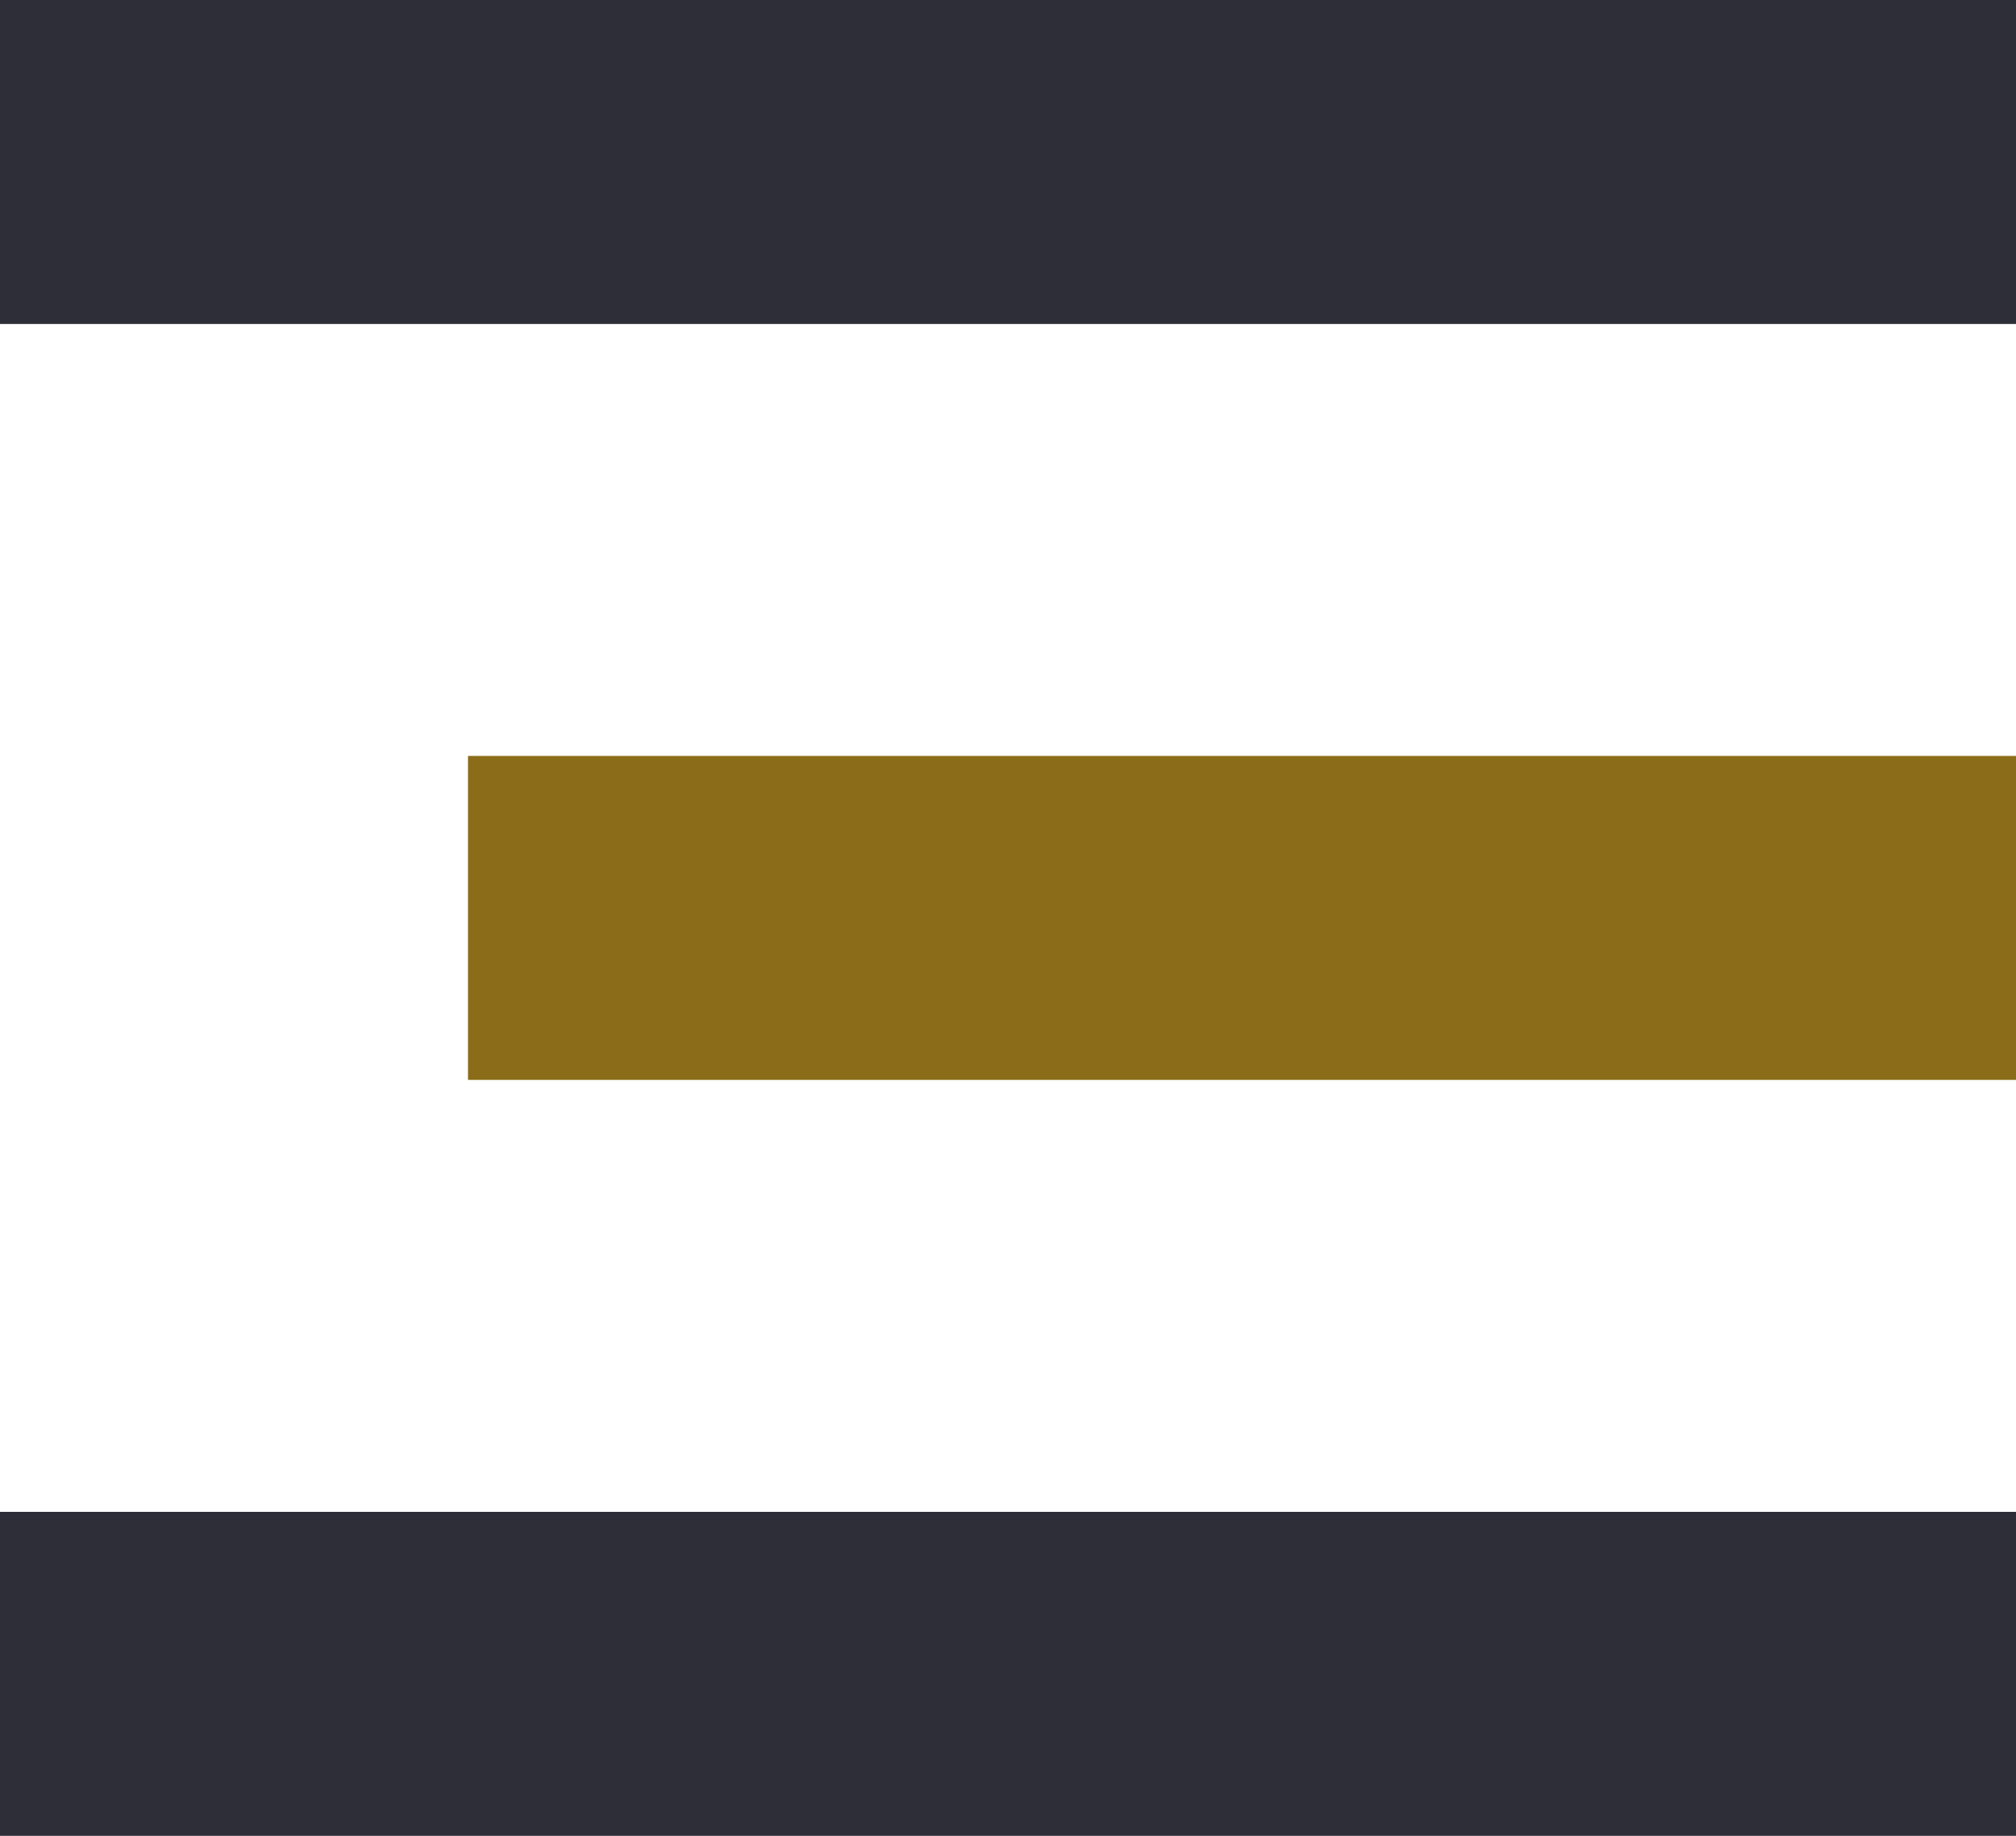
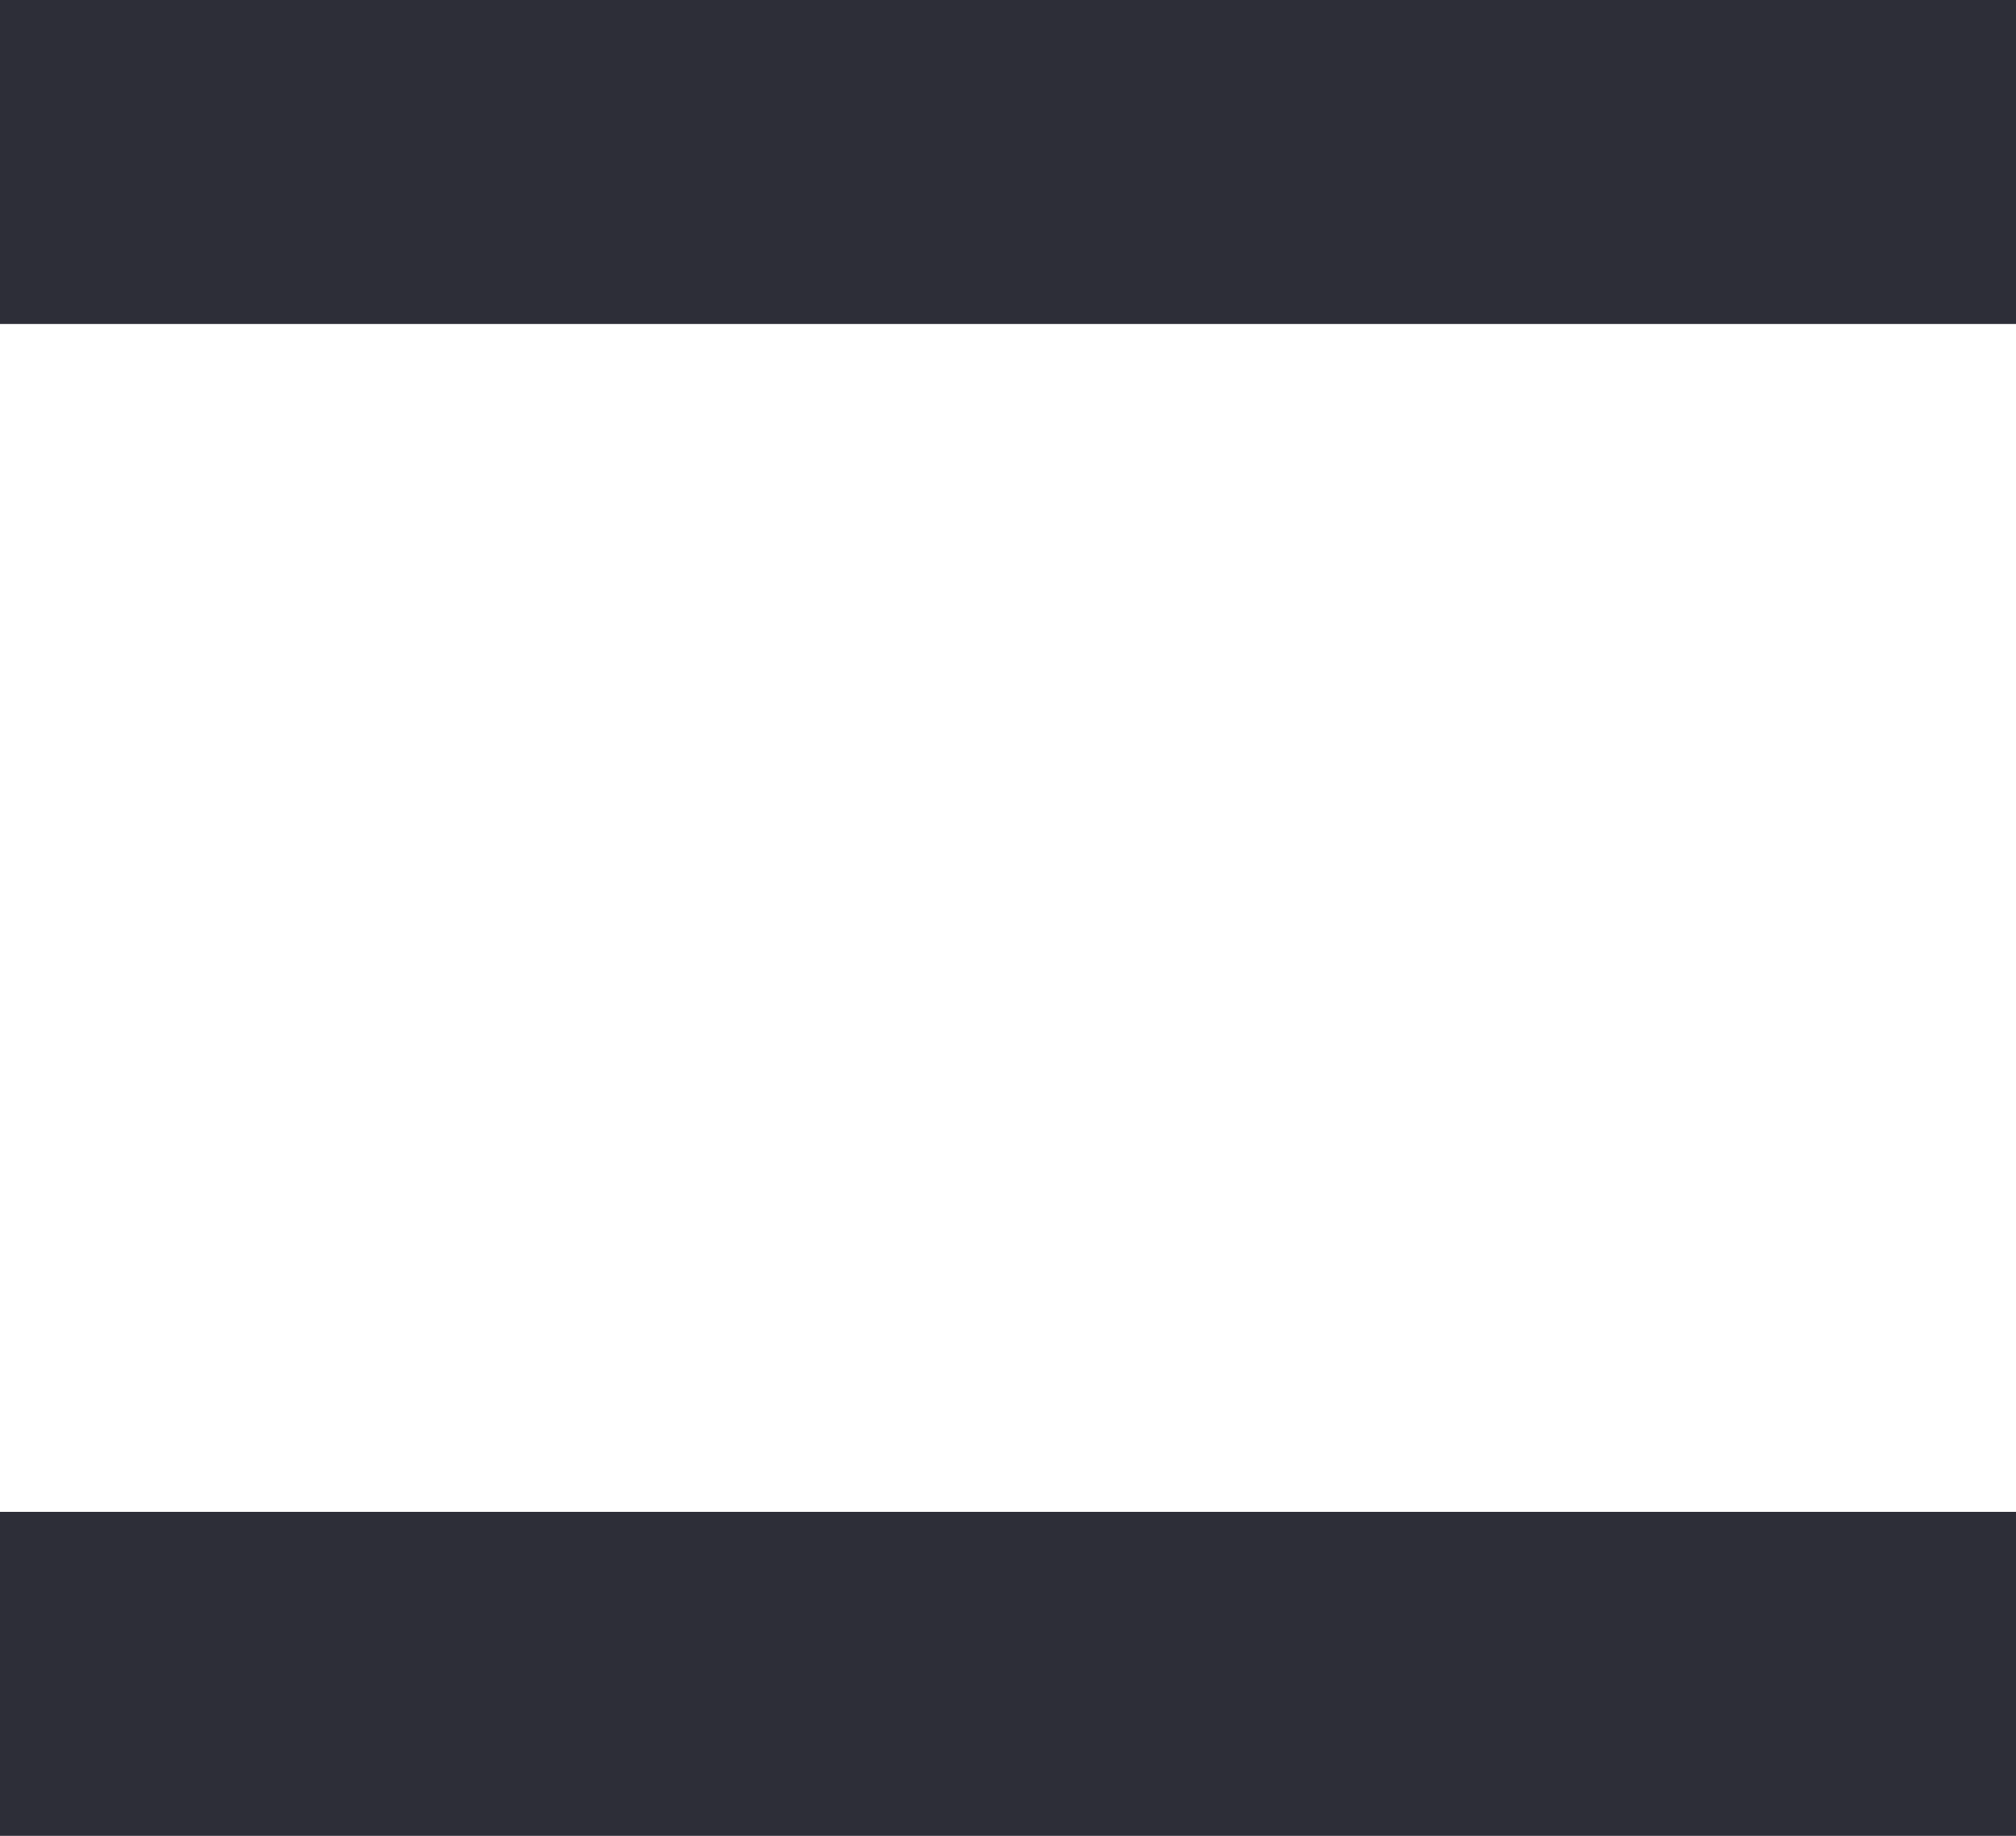
<svg xmlns="http://www.w3.org/2000/svg" width="56" height="51" viewBox="0 0 56 51">
  <defs>
    <style>
      .cls-1 {
        fill: #8b6c18;
      }

      .cls-2 {
        fill: #2d2e38;
        fill-rule: evenodd;
      }
    </style>
  </defs>
-   <rect id="Rectangle_1_copy" data-name="Rectangle 1 copy" class="cls-1" x="13" y="21" width="43" height="9" />
-   <path id="Rectangle_1_copy_2" data-name="Rectangle 1 copy 2" class="cls-2" d="M975,161h56v9H975v-9Zm0,42h56v9H975v-9Z" transform="translate(-975 -161)" />
+   <path id="Rectangle_1_copy_2" data-name="Rectangle 1 copy 2" class="cls-2" d="M975,161h56v9H975Zm0,42h56v9H975v-9Z" transform="translate(-975 -161)" />
</svg>